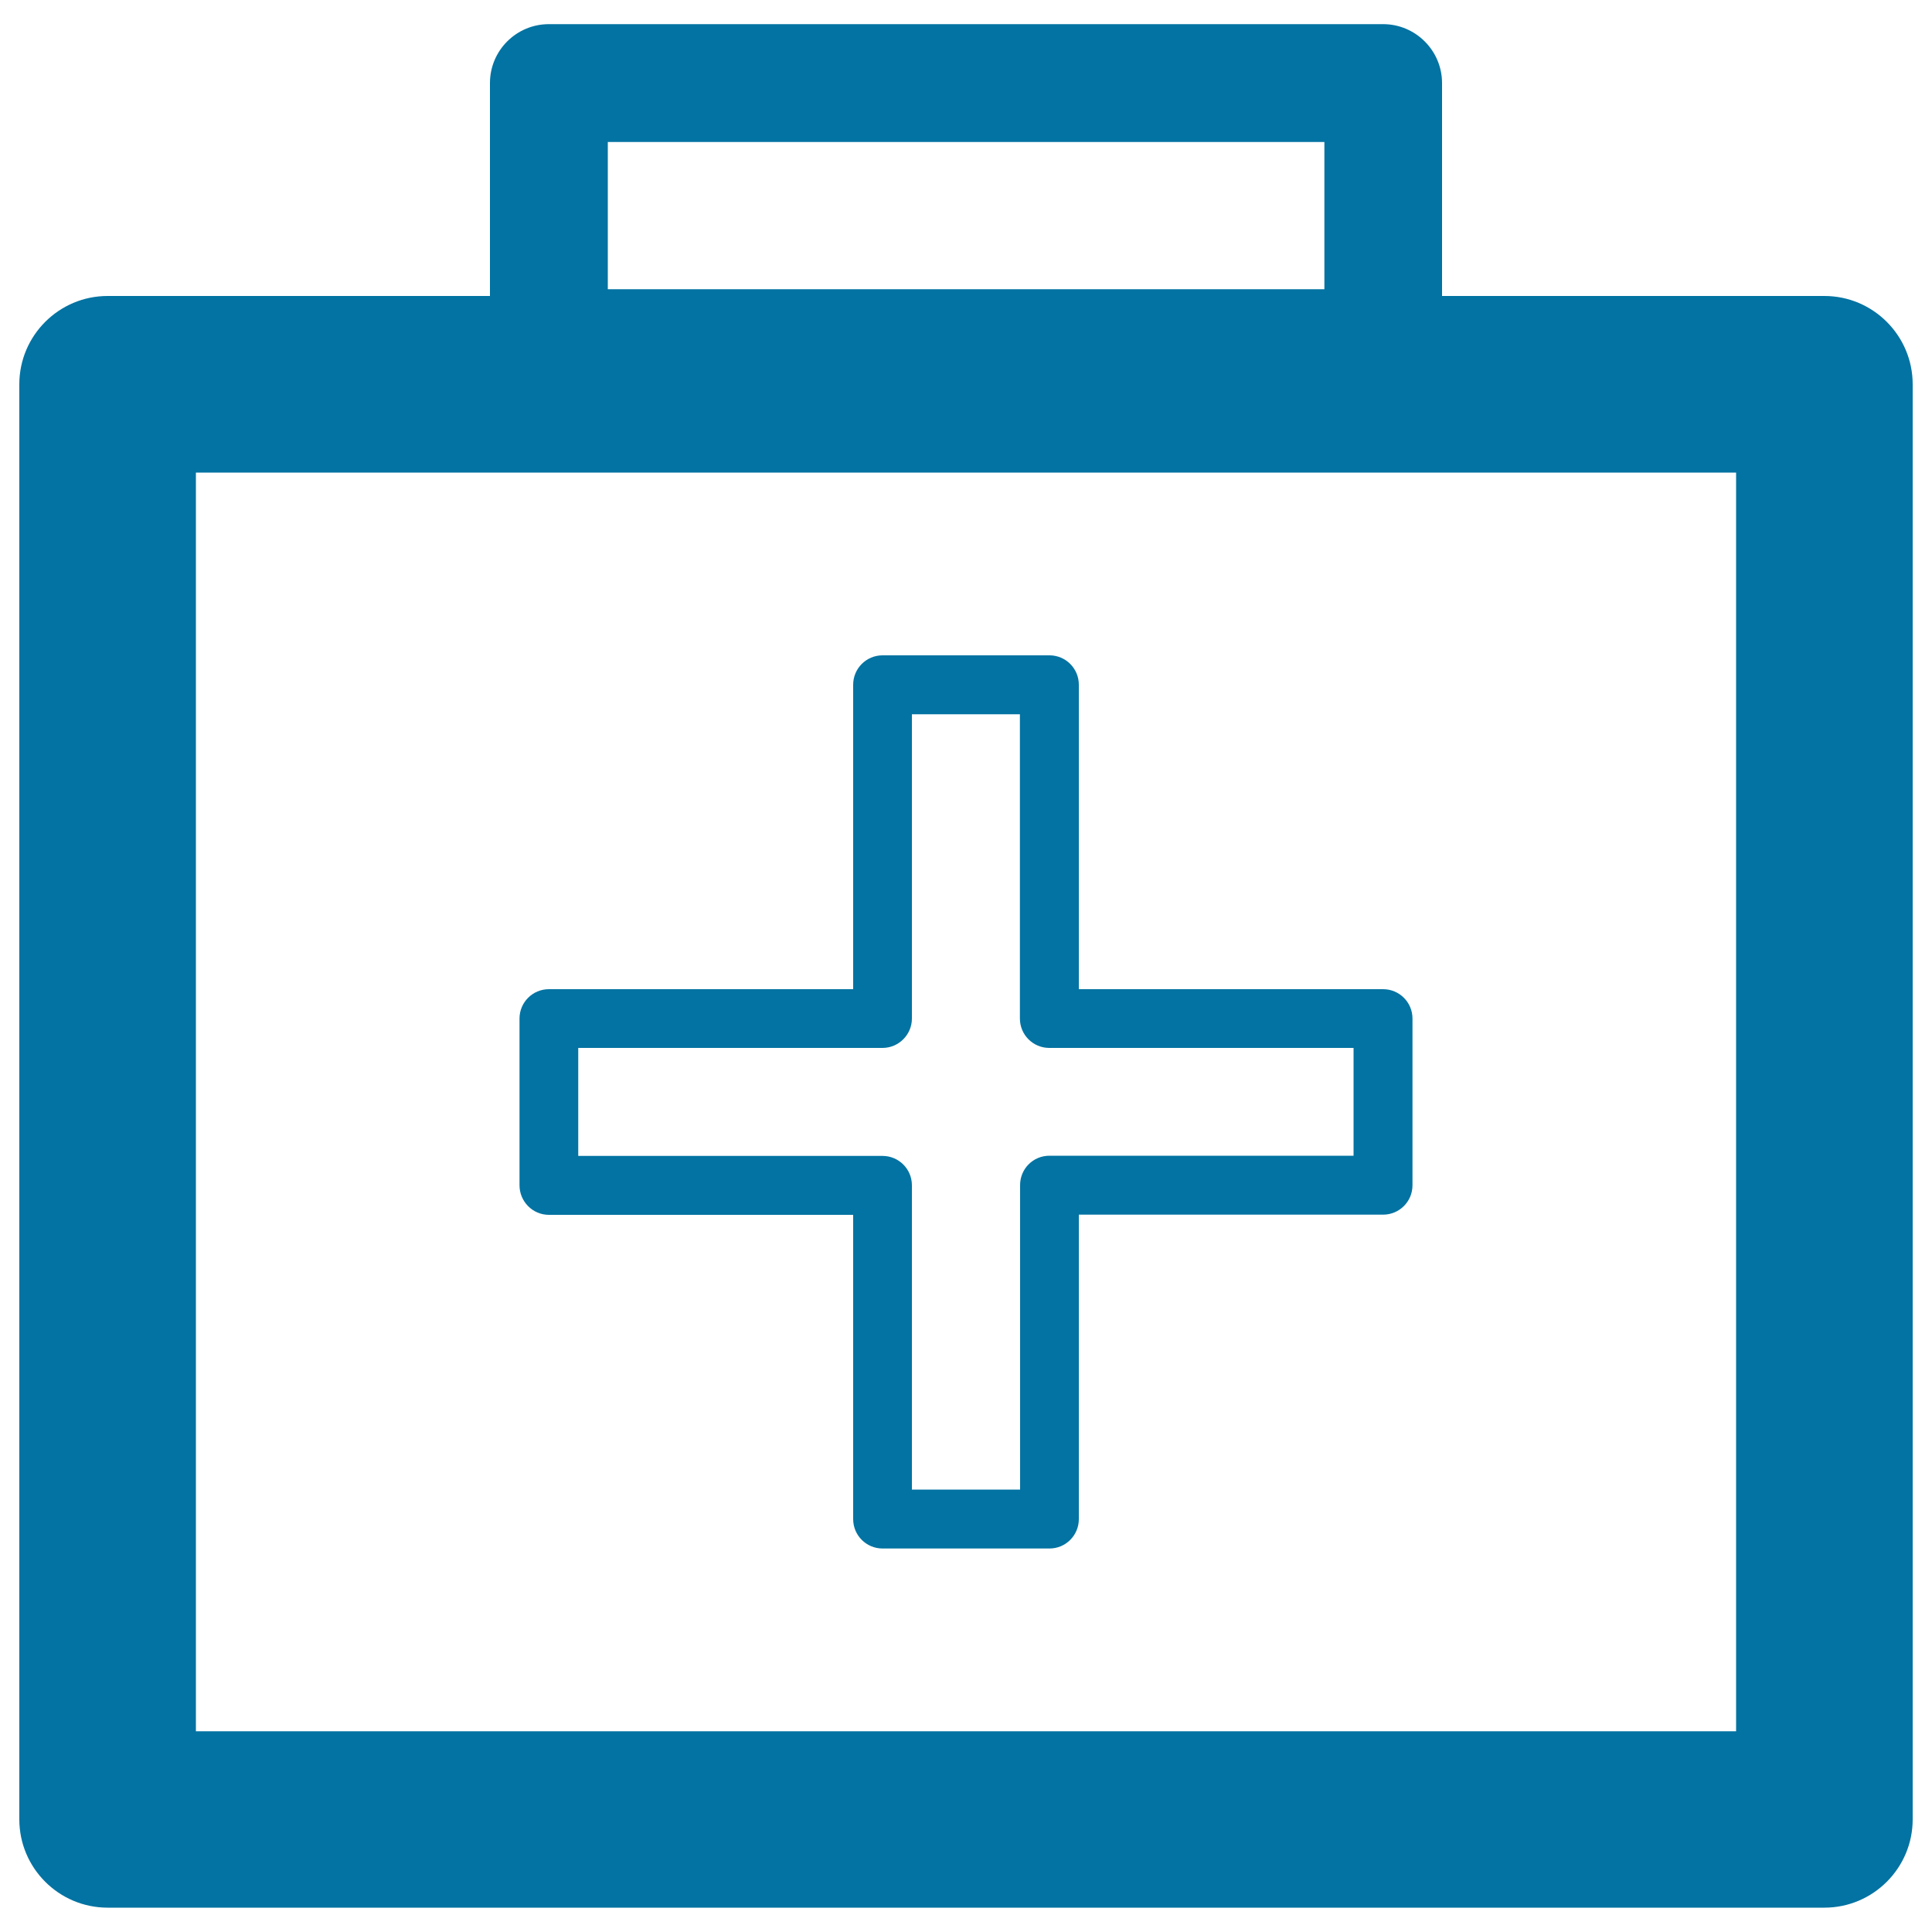
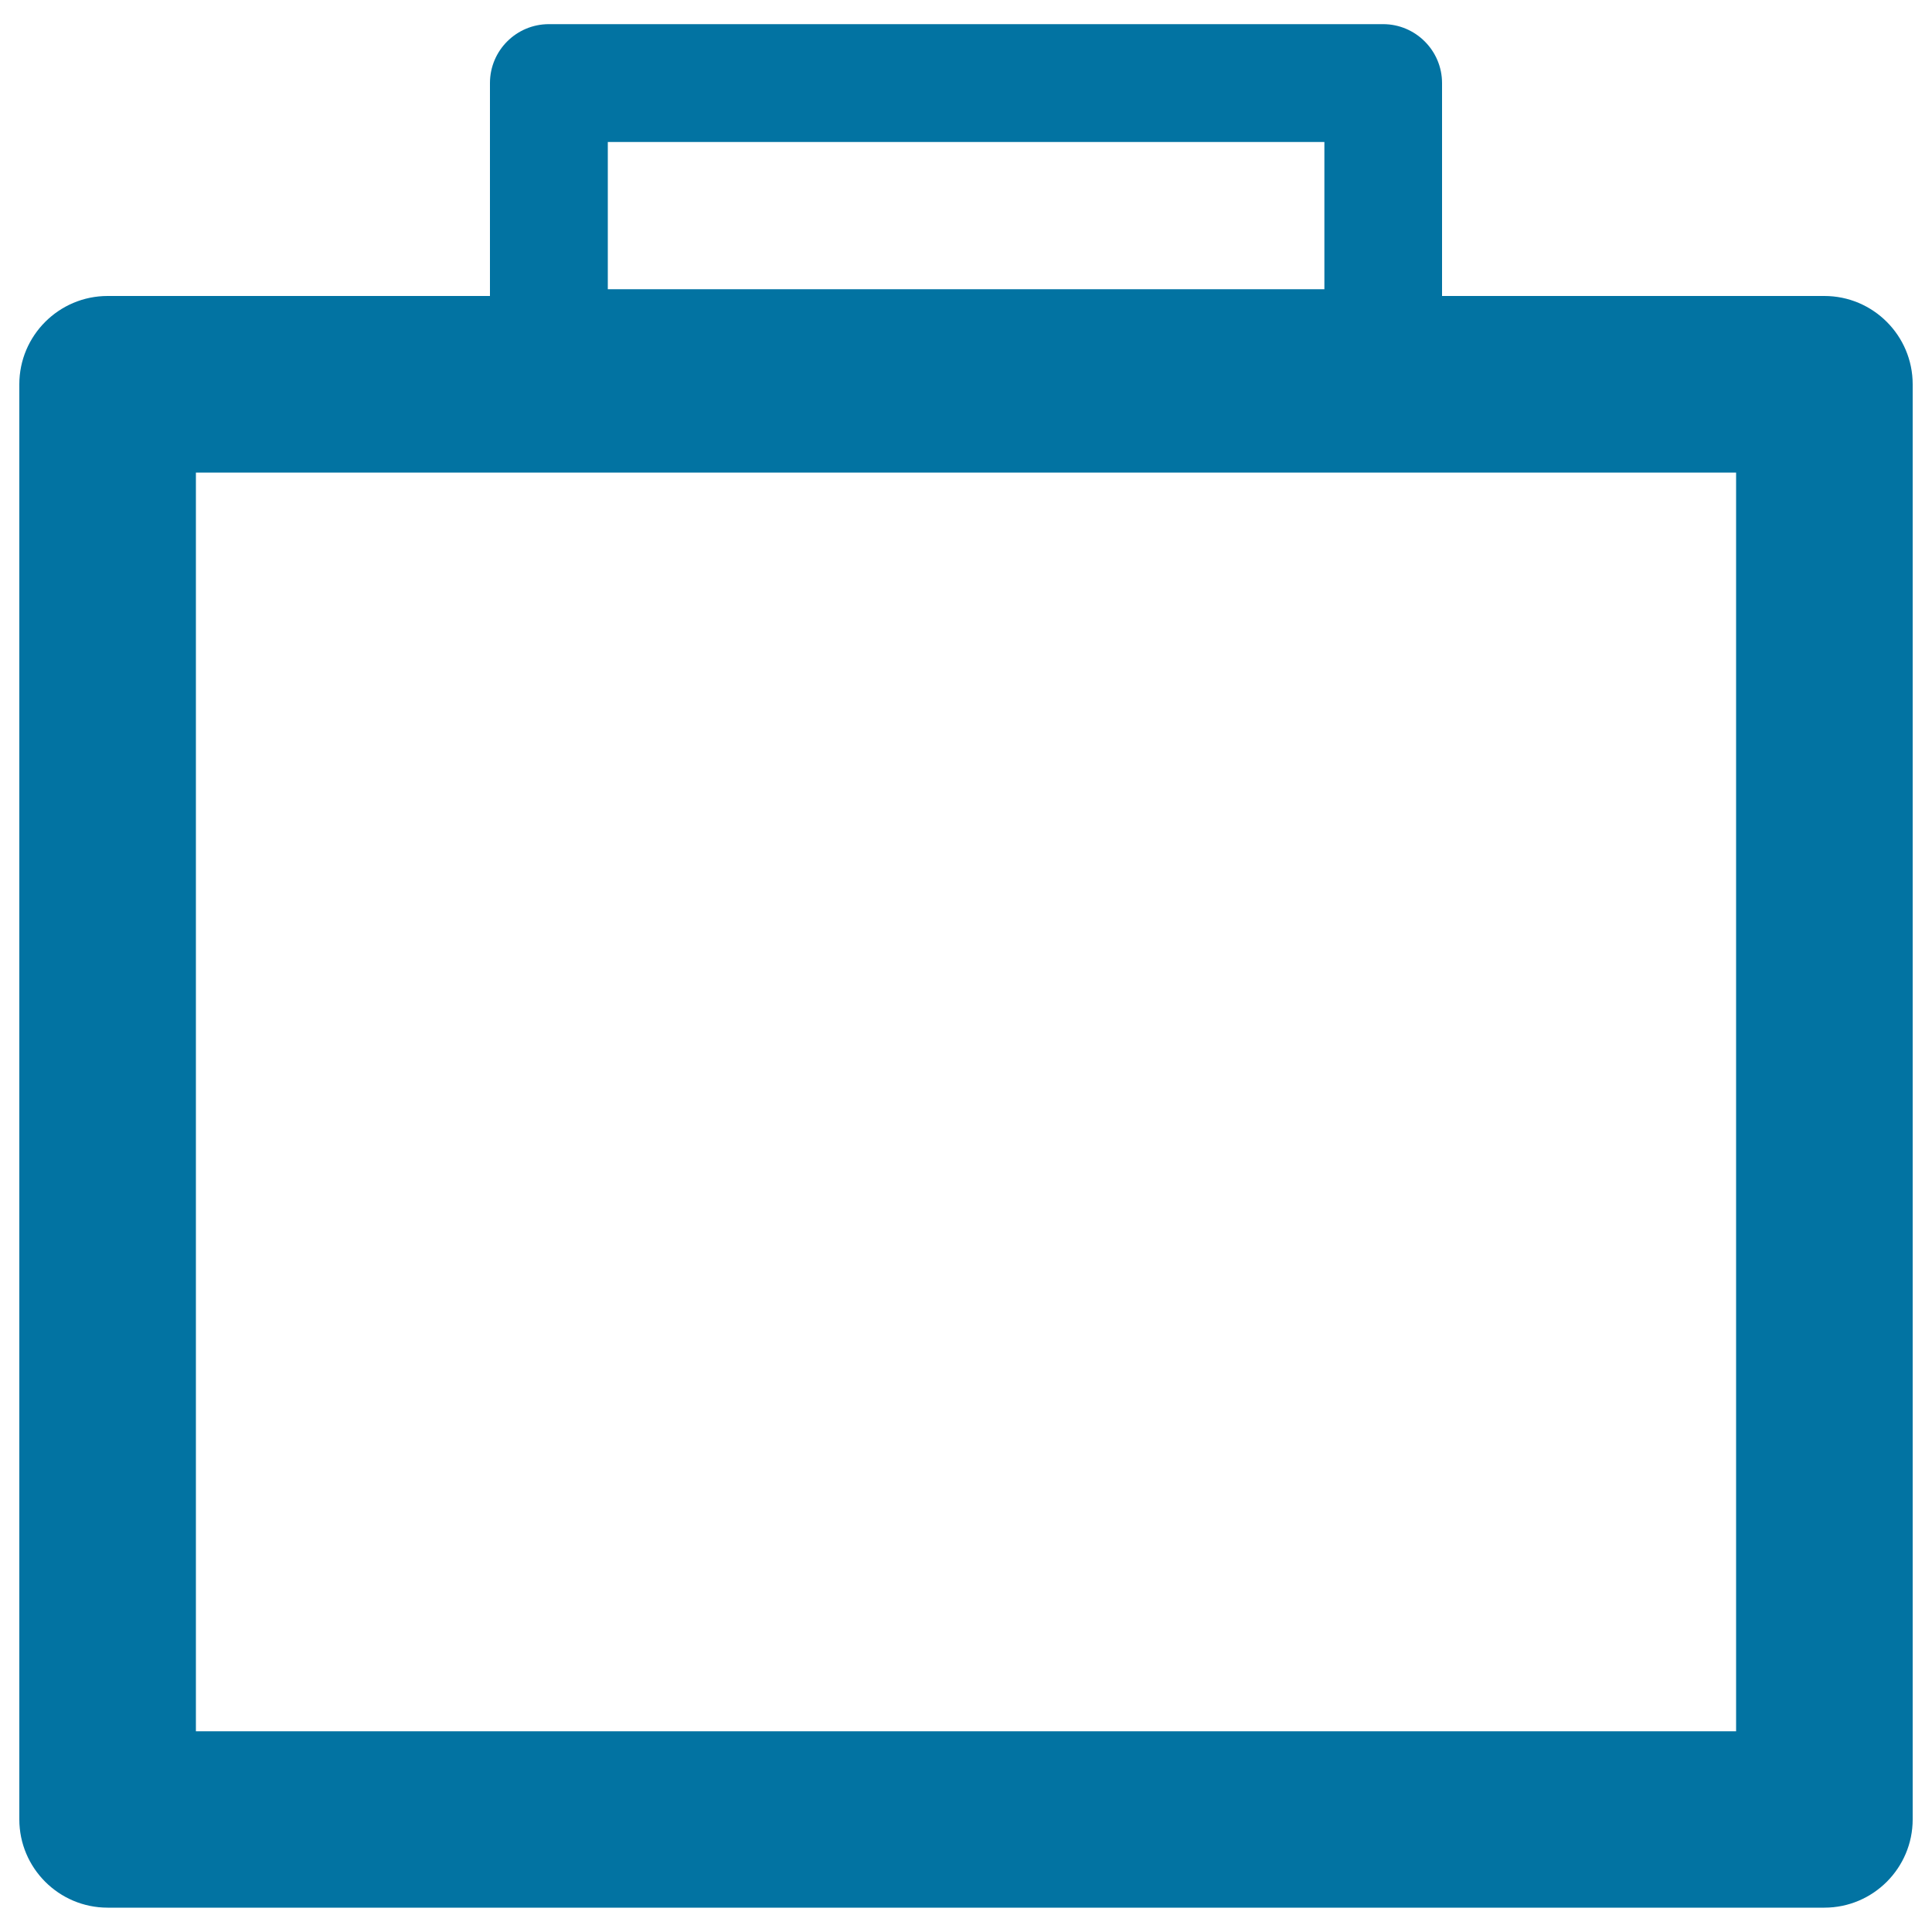
<svg xmlns="http://www.w3.org/2000/svg" viewBox="0 0 1000 1000" style="fill:#0273a2">
  <title>First Aid Kit SVG icon</title>
  <g>
    <g>
      <path d="M944.3,153.2H746.4V43c0-16.8-13.7-30.5-30.5-30.5H284.1c-16.8,0-30.5,13.6-30.5,30.5v110.2H55.7c-25.2,0-45.7,20.5-45.7,45.7v742.8c0,25.2,20.5,45.7,45.7,45.7h888.6c25.2,0,45.7-20.5,45.7-45.7V198.9C990,173.7,969.5,153.2,944.3,153.2z M314.6,73.5h370.9v76.2H314.6V73.5z M898.6,896.1H101.4V244.6h797.2V896.1z" />
-       <path d="M284.1,628.8h157.5v157.5c0,8.4,6.8,15.2,15.2,15.2h86.4c8.5,0,15.2-6.9,15.2-15.2V628.7h157.5c8.4,0,15.2-6.8,15.2-15.2v-86.3c0-8.4-6.8-15.2-15.2-15.2H558.4V354.4c0-8.4-6.8-15.2-15.2-15.2h-86.4c-8.4,0-15.2,6.8-15.2,15.2V512H284.1c-8.4,0-15.2,6.8-15.2,15.2v86.3C268.9,621.9,275.7,628.8,284.1,628.8z M299.3,542.4h157.5c8.4,0,15.2-6.9,15.2-15.2V369.7h55.9v157.5c0,8.4,6.8,15.2,15.2,15.2h157.5v55.8H543.2c-8.5,0-15.2,6.8-15.2,15.2V771H472V613.5c0-8.4-6.8-15.2-15.2-15.2H299.3V542.4z" />
    </g>
  </g>
</svg>